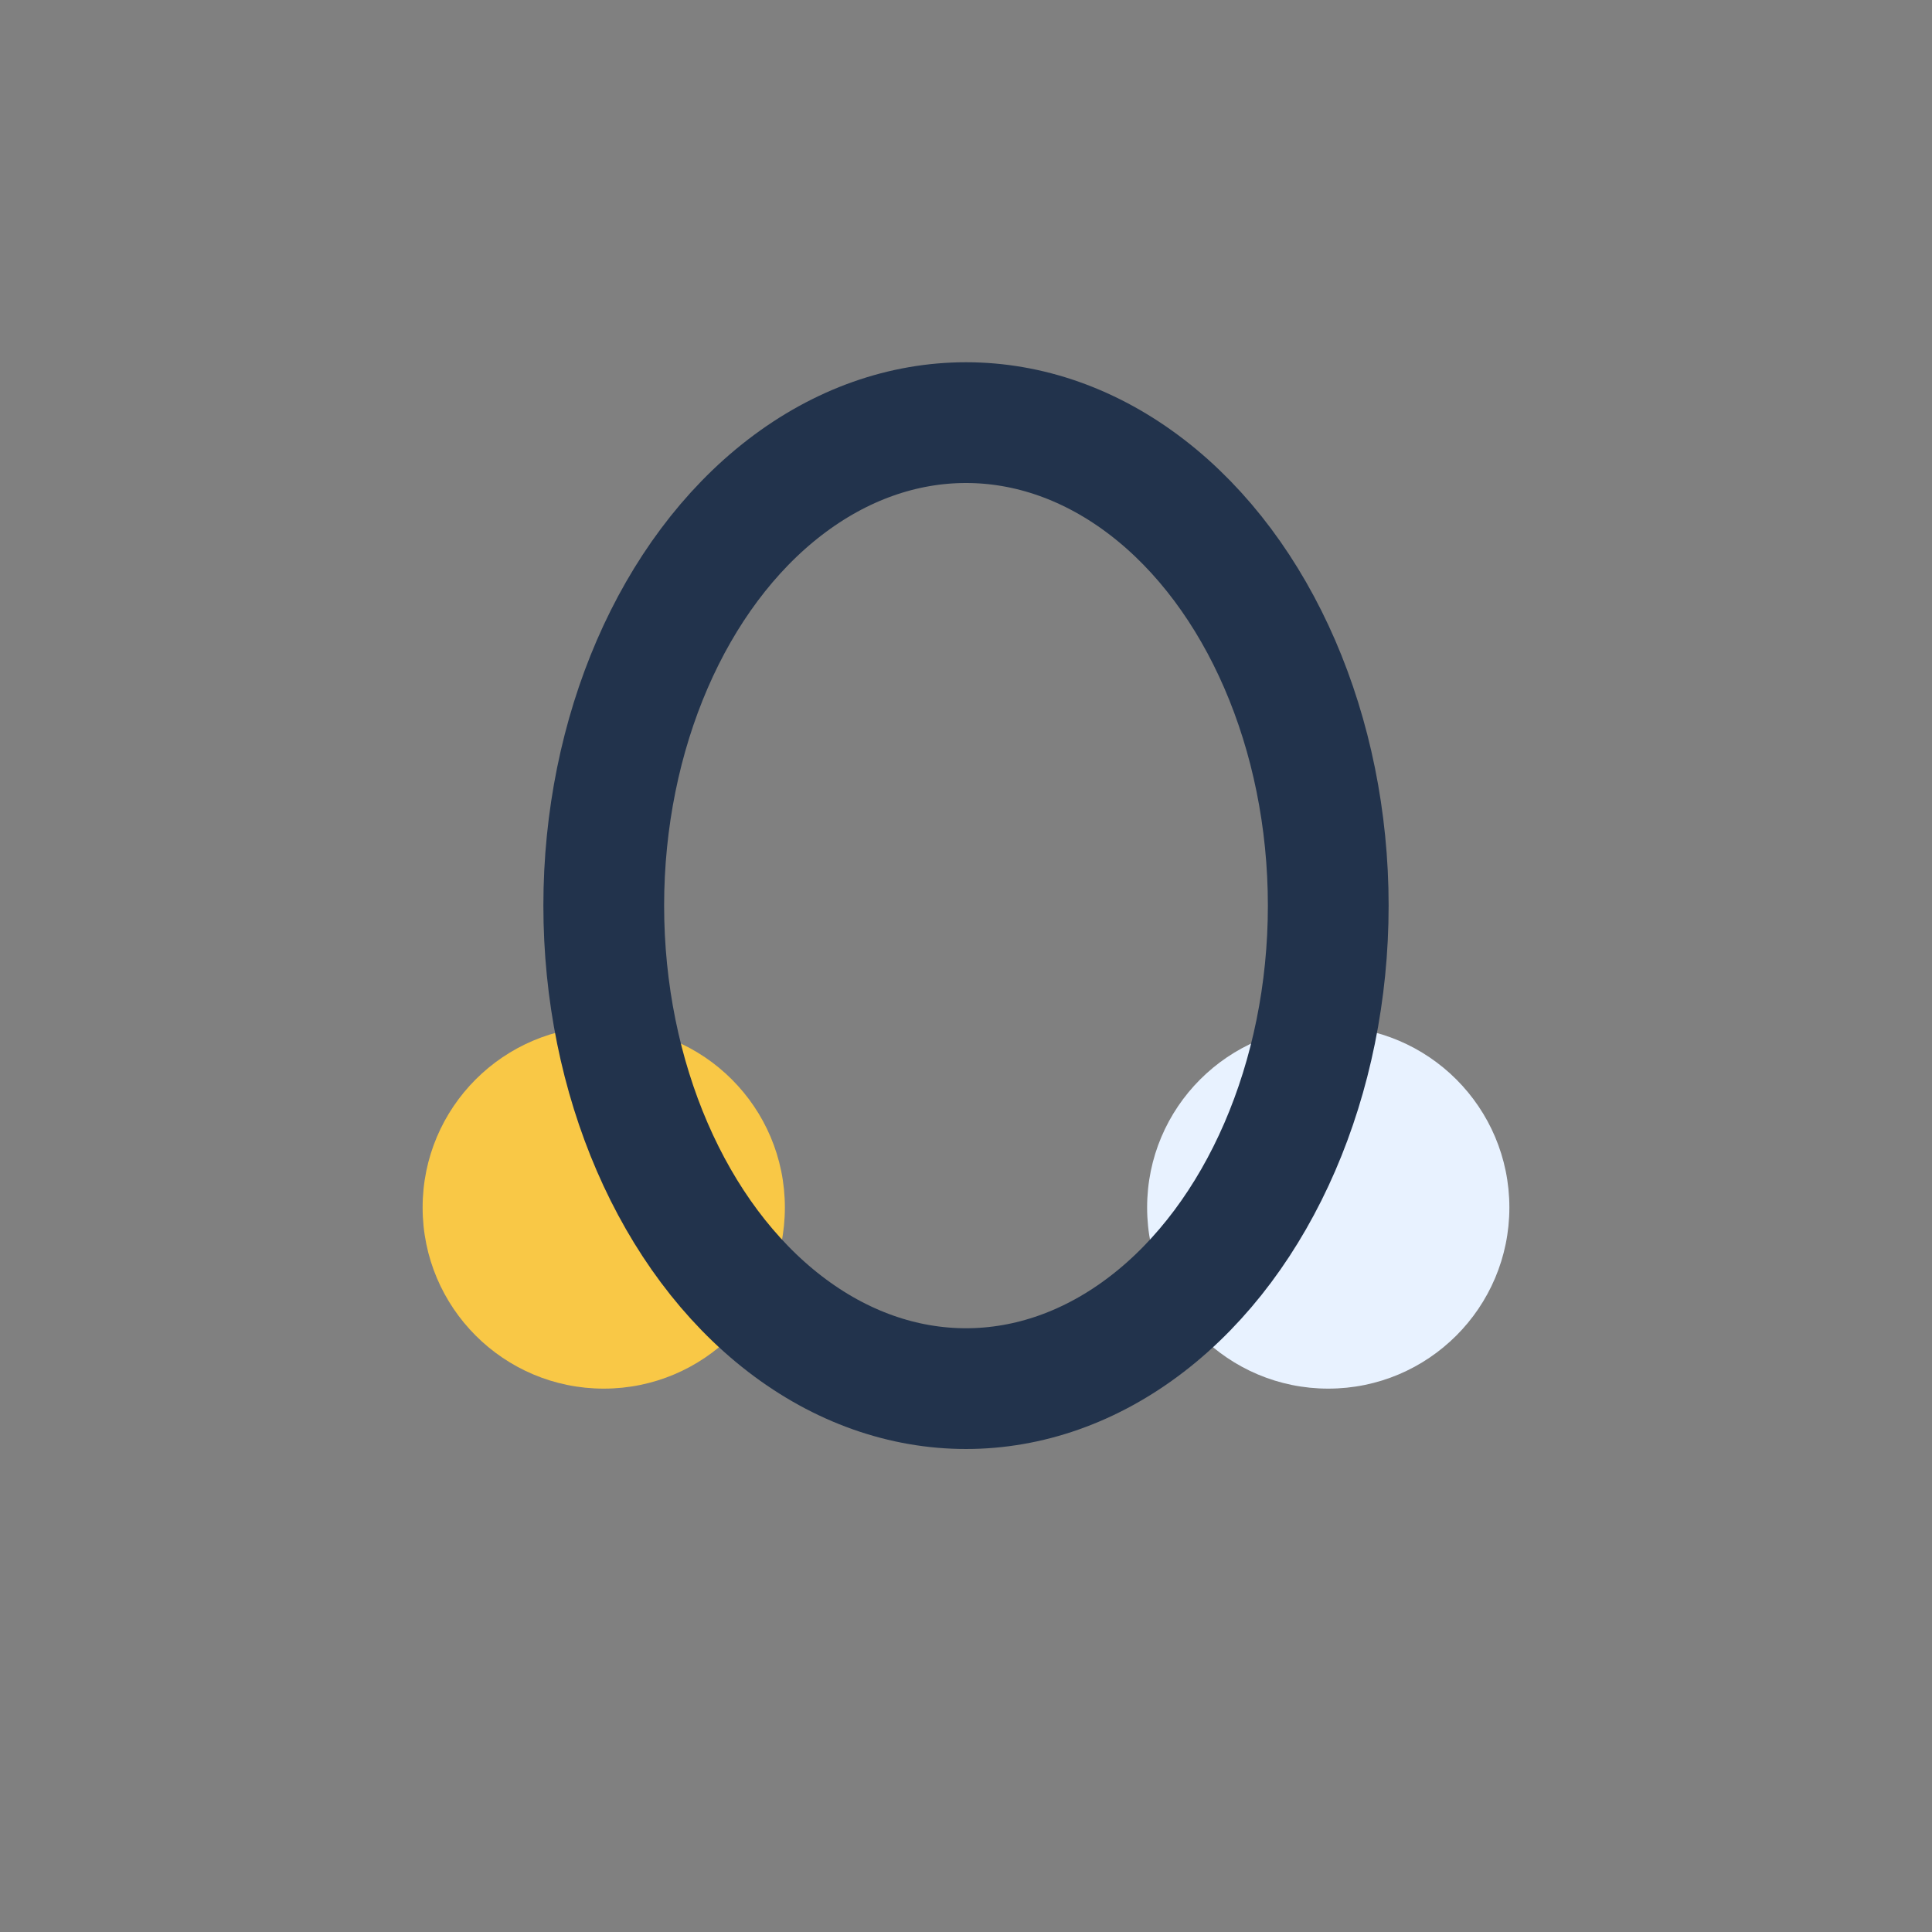
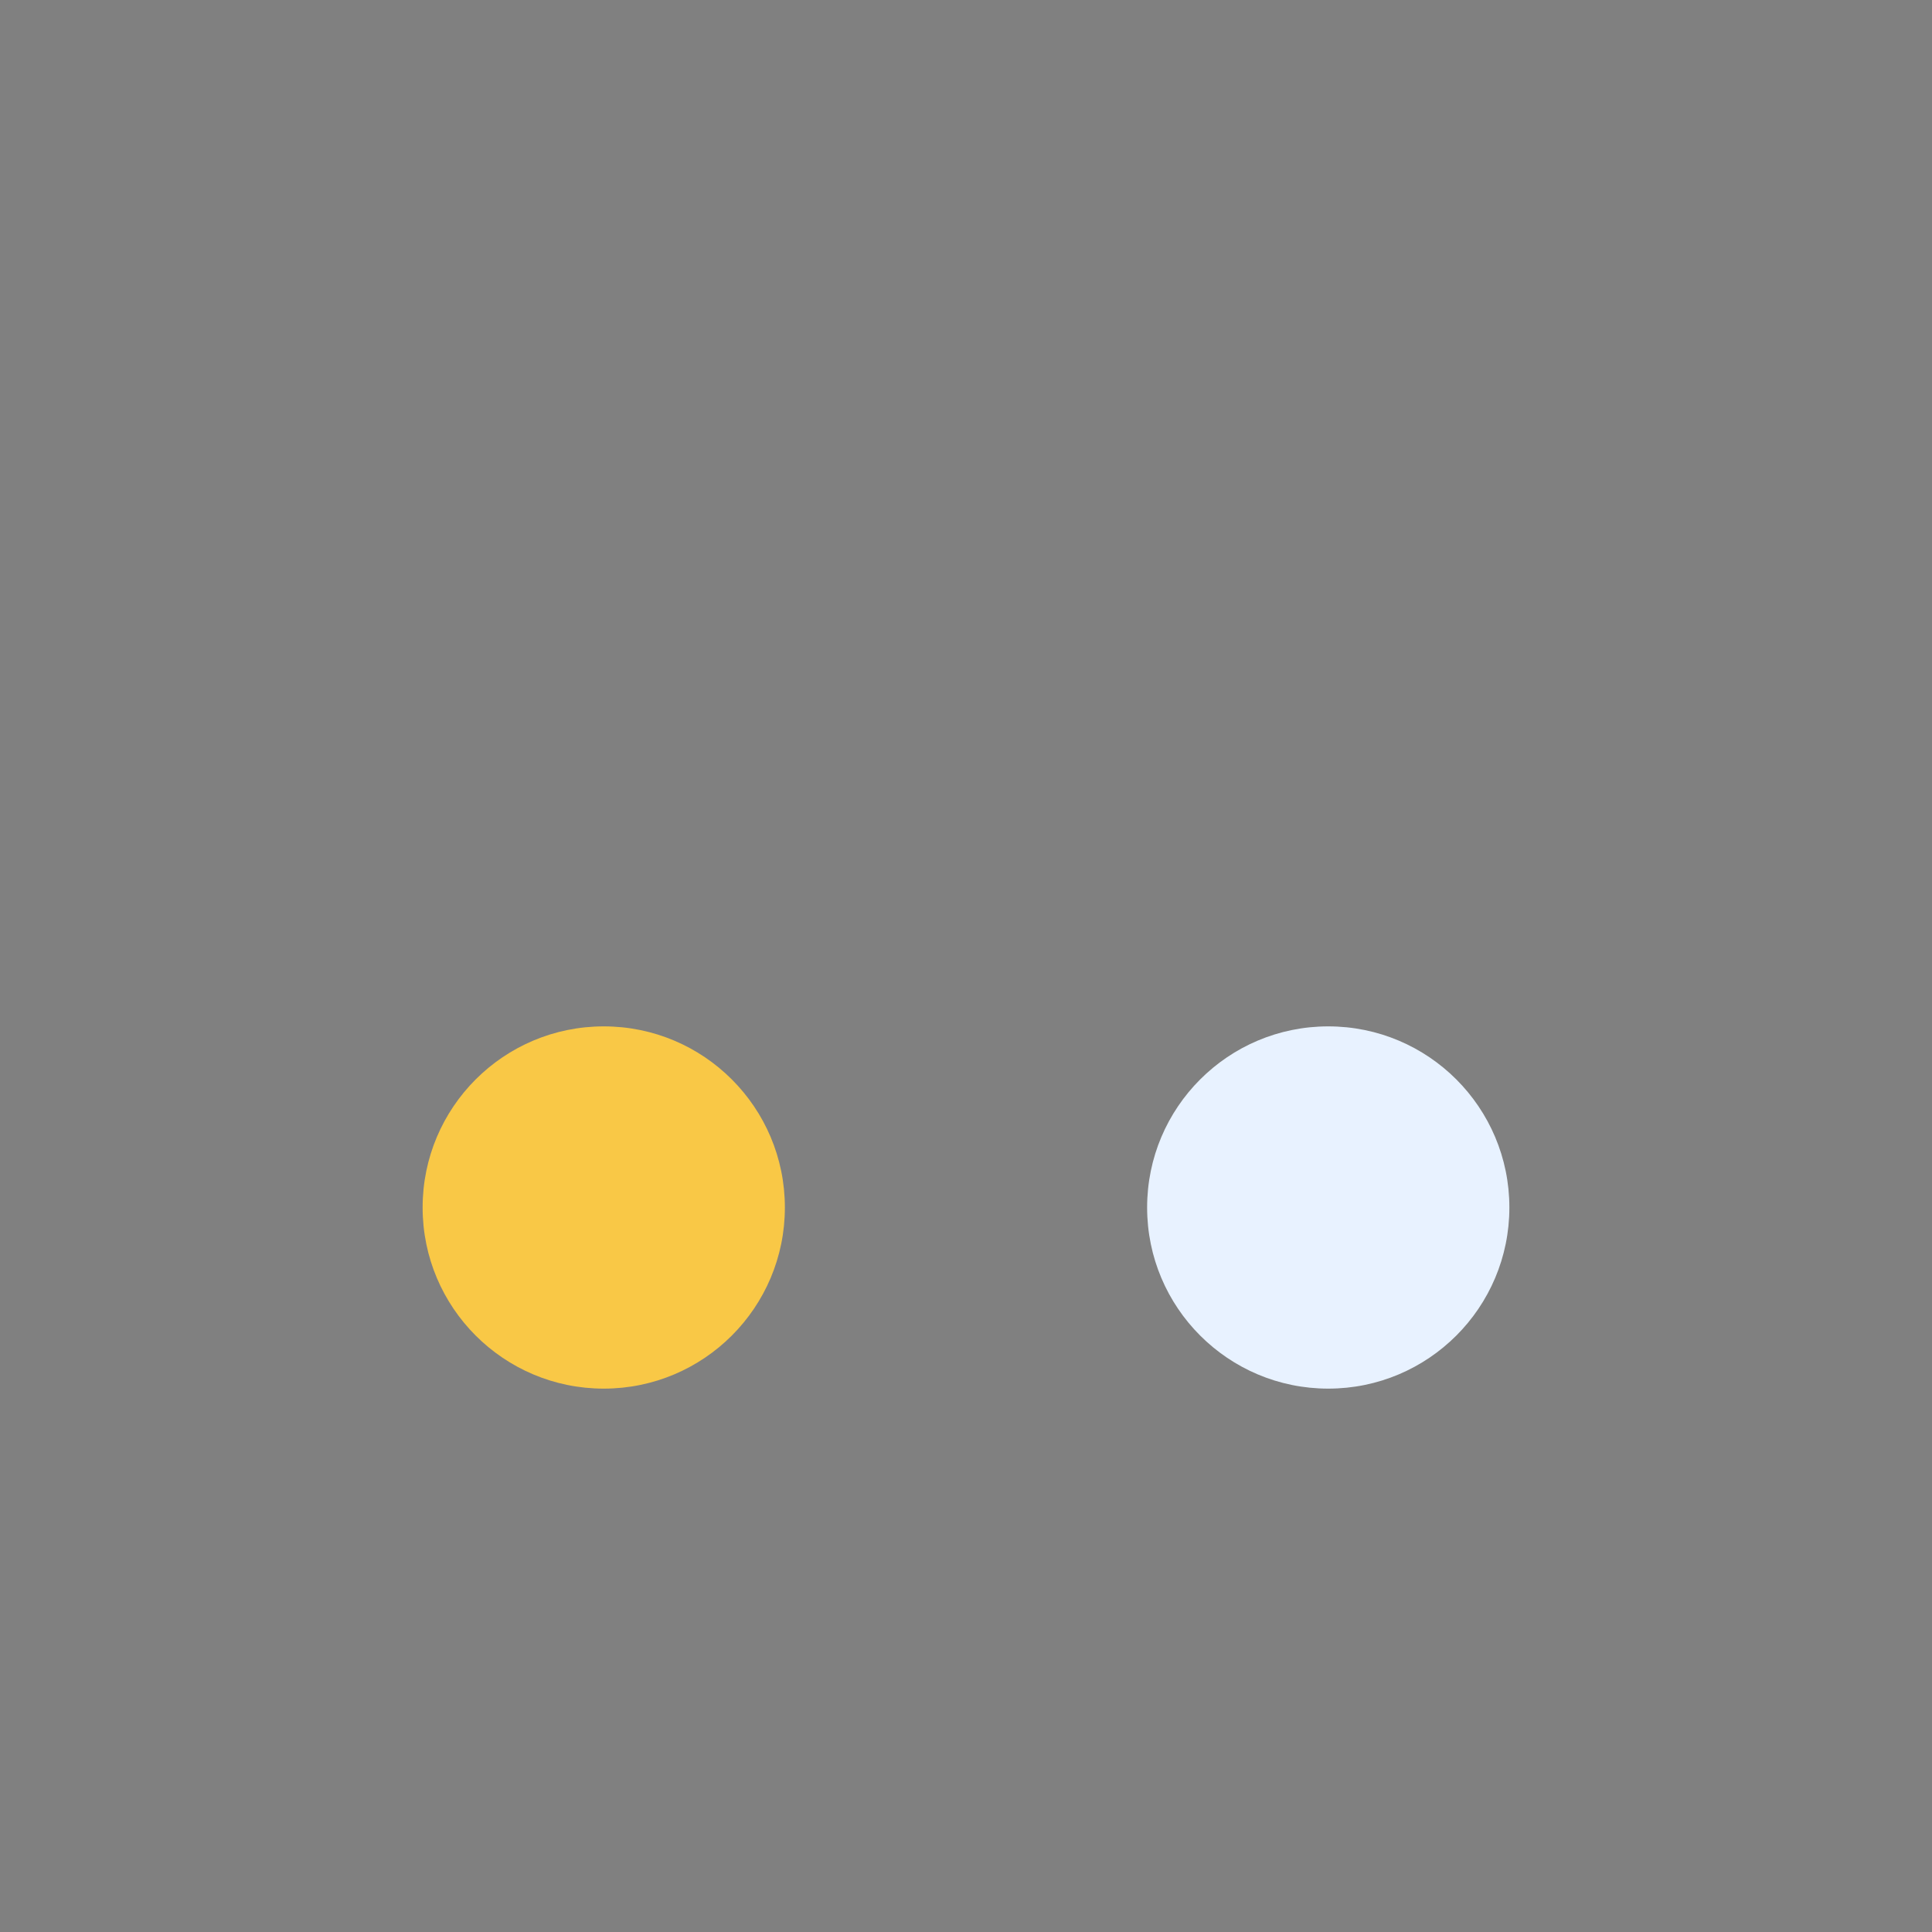
<svg xmlns="http://www.w3.org/2000/svg" width="32" height="32" viewBox="0 0 32 32">
  <rect x="0" y="0" width="32" height="32" fill="#808080" stroke="none" />
  <circle cx="10" cy="20" r="3" fill="#F9C846" />
  <circle cx="22" cy="20" r="3" fill="#E8F2FF" />
-   <ellipse cx="16" cy="15" rx="6" ry="8" fill="none" stroke="#22334C" stroke-width="2" />
</svg>